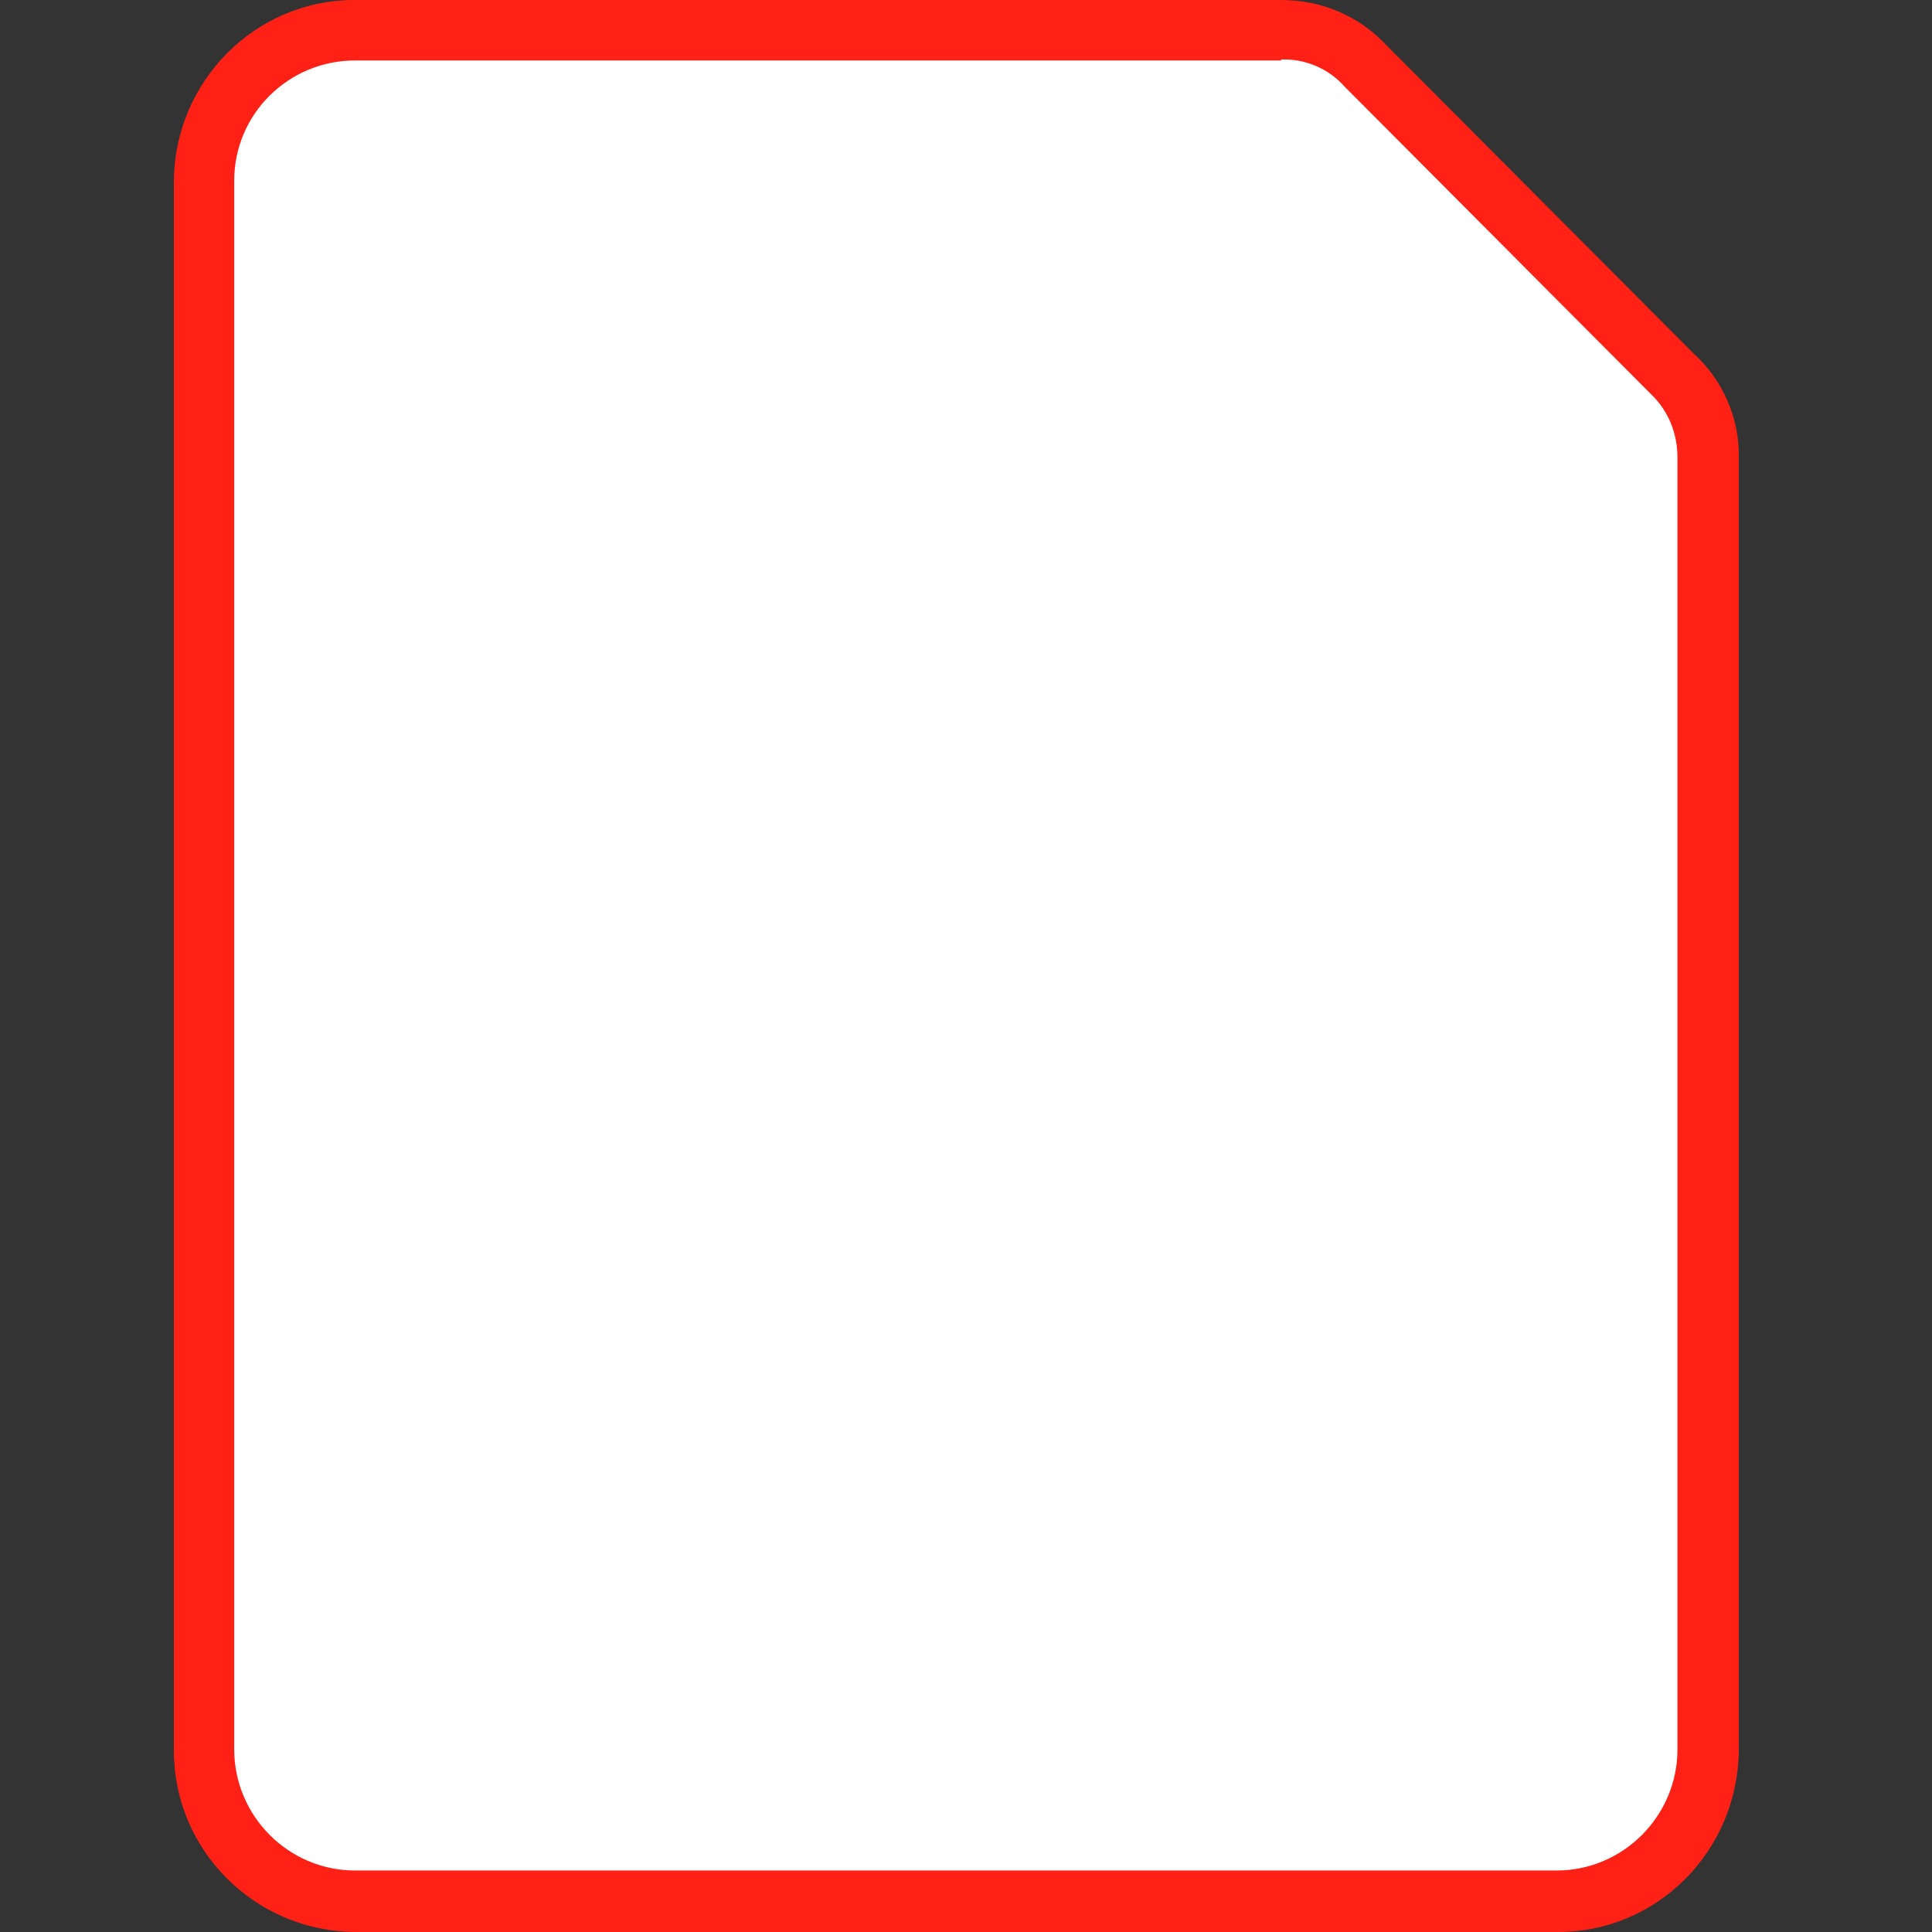
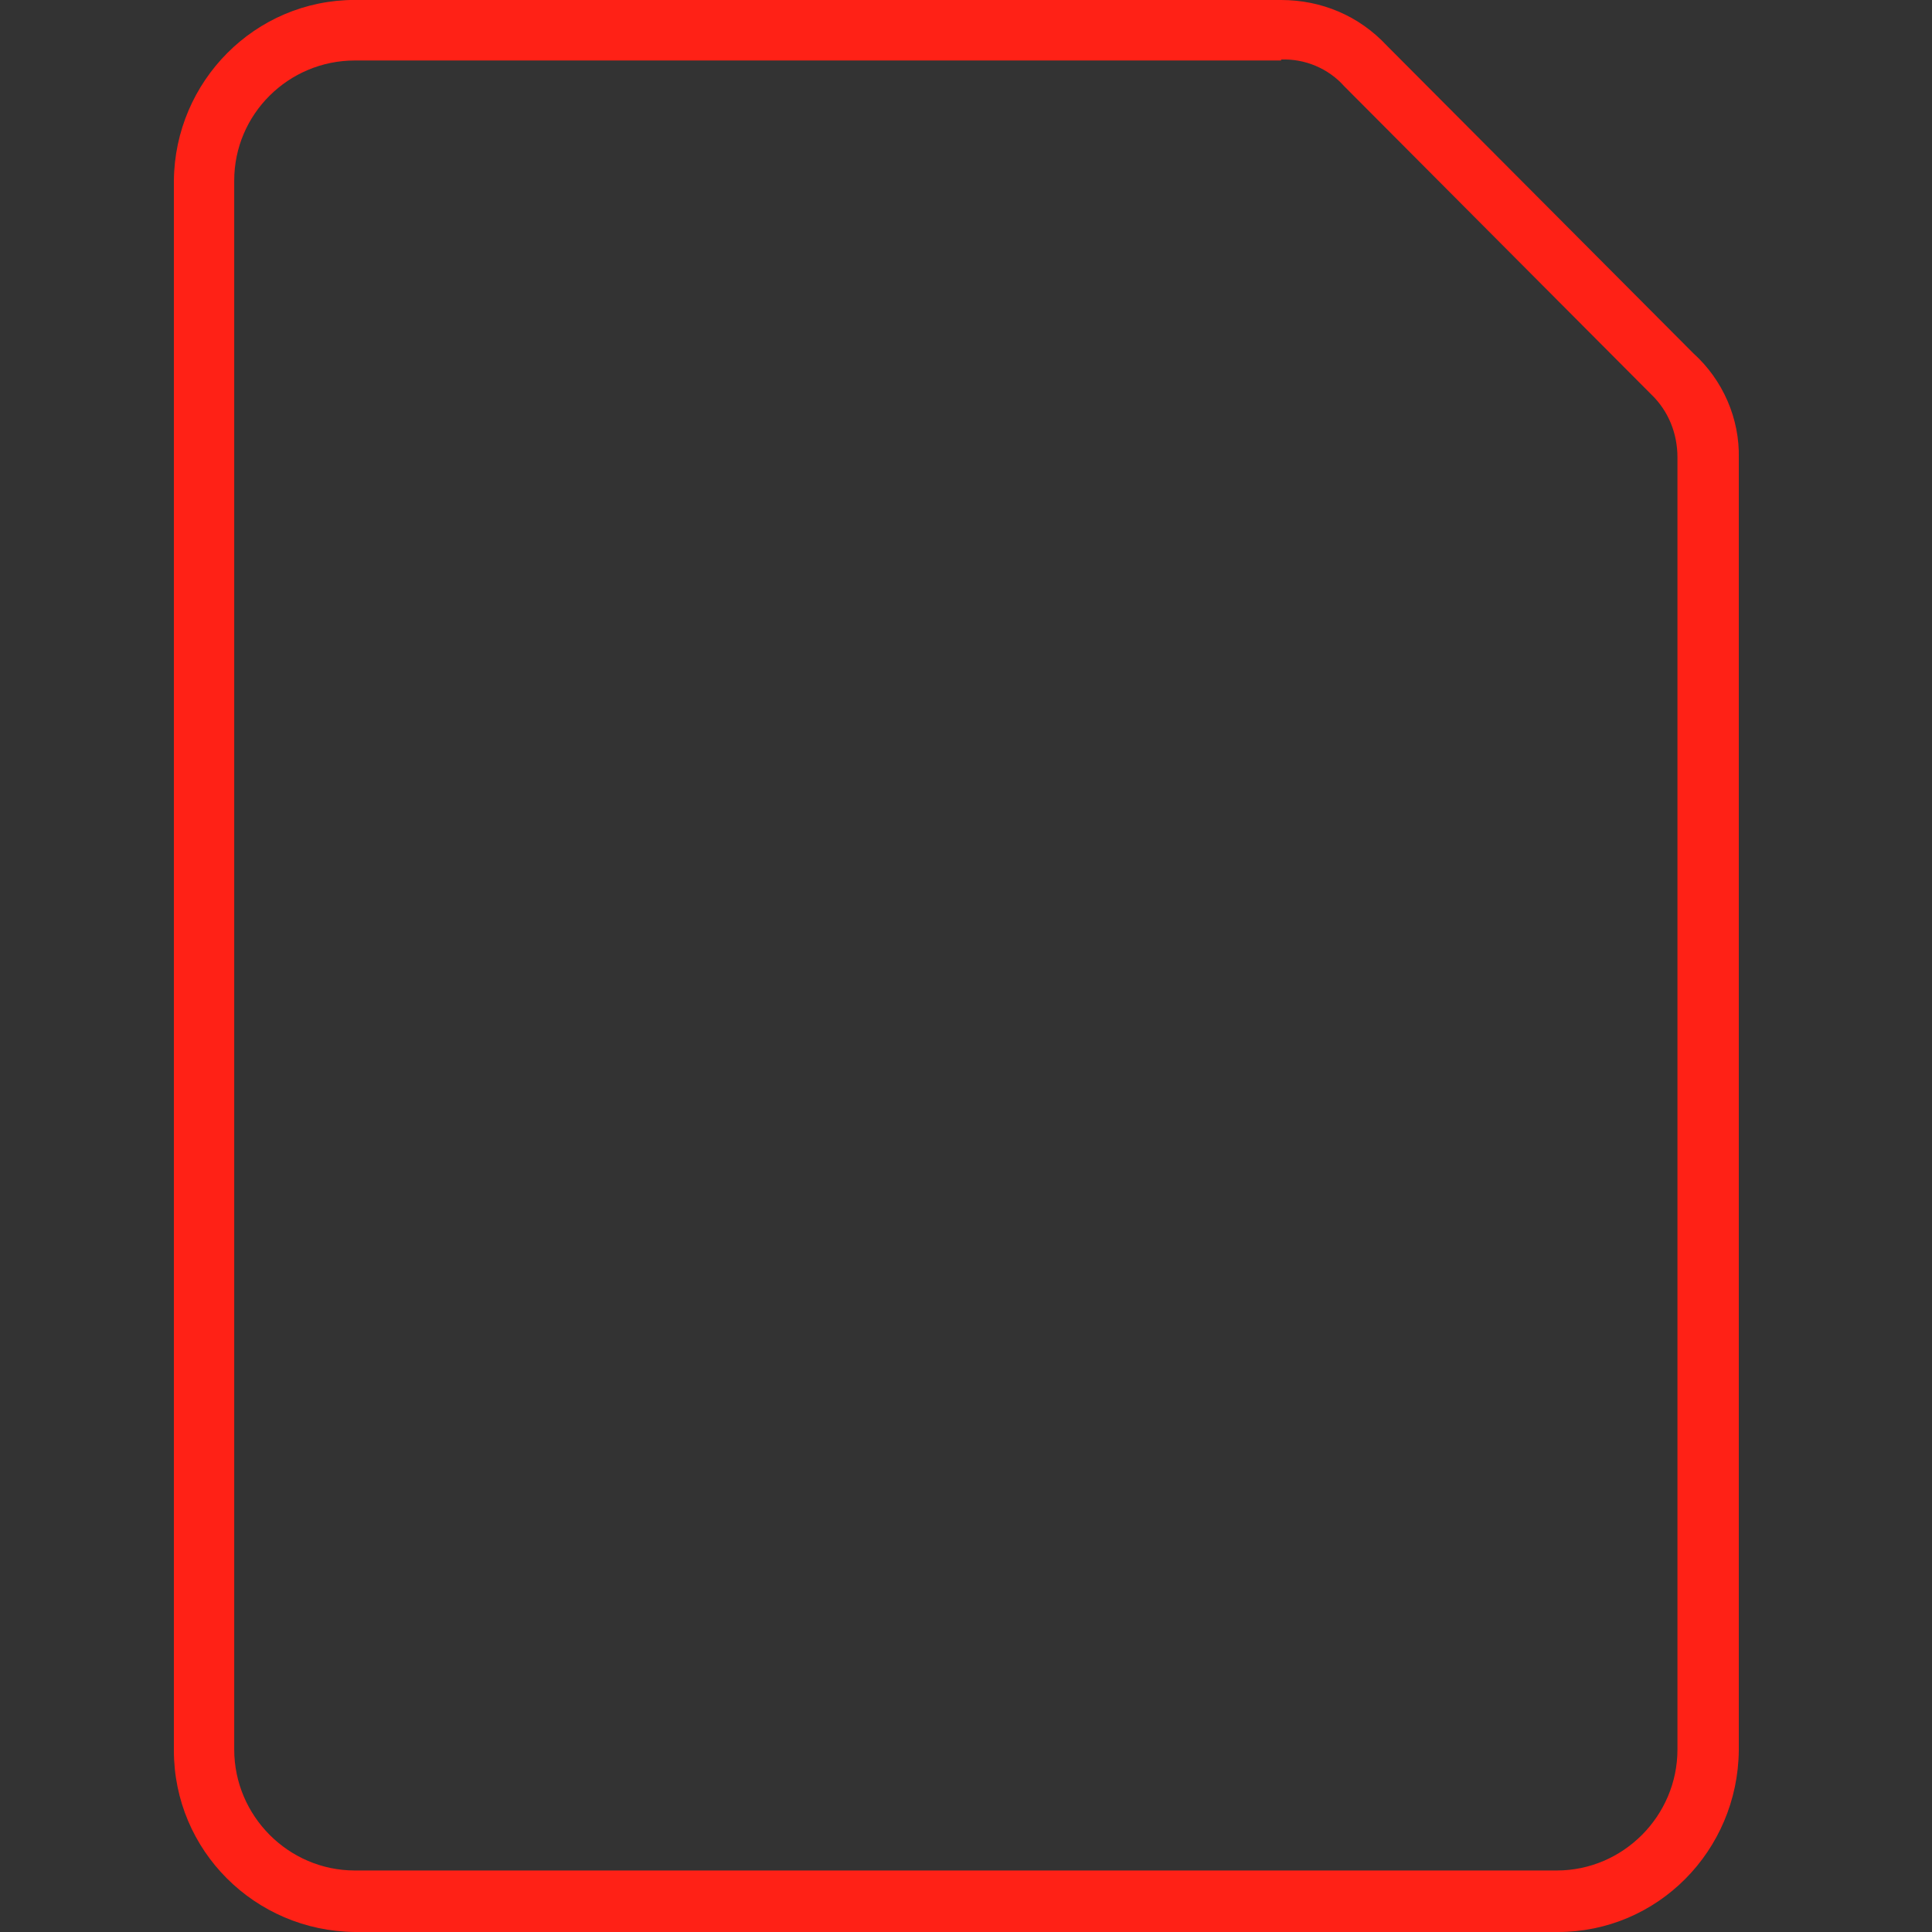
<svg xmlns="http://www.w3.org/2000/svg" width="100" height="100" viewBox="0 0 100 100" fill="none">
  <rect x="0" y="0" width="100" height="100" fill="#333333" stroke="none" />
  <g clip-path="url(#clip0_4189_602)">
-     <path d="M18.364 98.406C14.117 98.459 10.636 95.018 10.586 90.755V9.347C10.534 5.084 13.963 1.59 18.209 1.541H66.306C67.943 1.488 69.58 2.207 70.655 3.441L86.518 19.364C87.695 20.493 88.359 22.086 88.359 23.73V90.603C88.412 94.866 84.983 98.36 80.736 98.409H18.364V98.406Z" fill="white" />
    <path d="M66.307 3.082C67.536 3.029 68.763 3.544 69.581 4.468L85.444 20.391C86.365 21.265 86.825 22.446 86.825 23.677V90.55C86.825 93.992 84.011 96.816 80.583 96.816H18.365C14.936 96.816 12.123 93.992 12.123 90.55V9.347C12.123 5.906 14.936 3.131 18.365 3.131H66.31M66.31 -0.003H18.365C13.194 -5.88177e-06 9.052 4.21 9 9.347V90.6C9 95.787 13.194 99.947 18.365 100H80.635C85.803 100 89.948 95.79 90 90.6V23.73C90.052 21.674 89.181 19.671 87.646 18.285L71.783 2.362C70.35 0.822 68.407 -5.88177e-06 66.307 -5.88177e-06L66.31 -0.003Z" fill="#FF2116" />
  </g>
  <defs>
    <clipPath id="clip0_4189_602">
      <rect width="81" height="100" fill="white" transform="translate(9)" />
    </clipPath>
  </defs>
</svg>